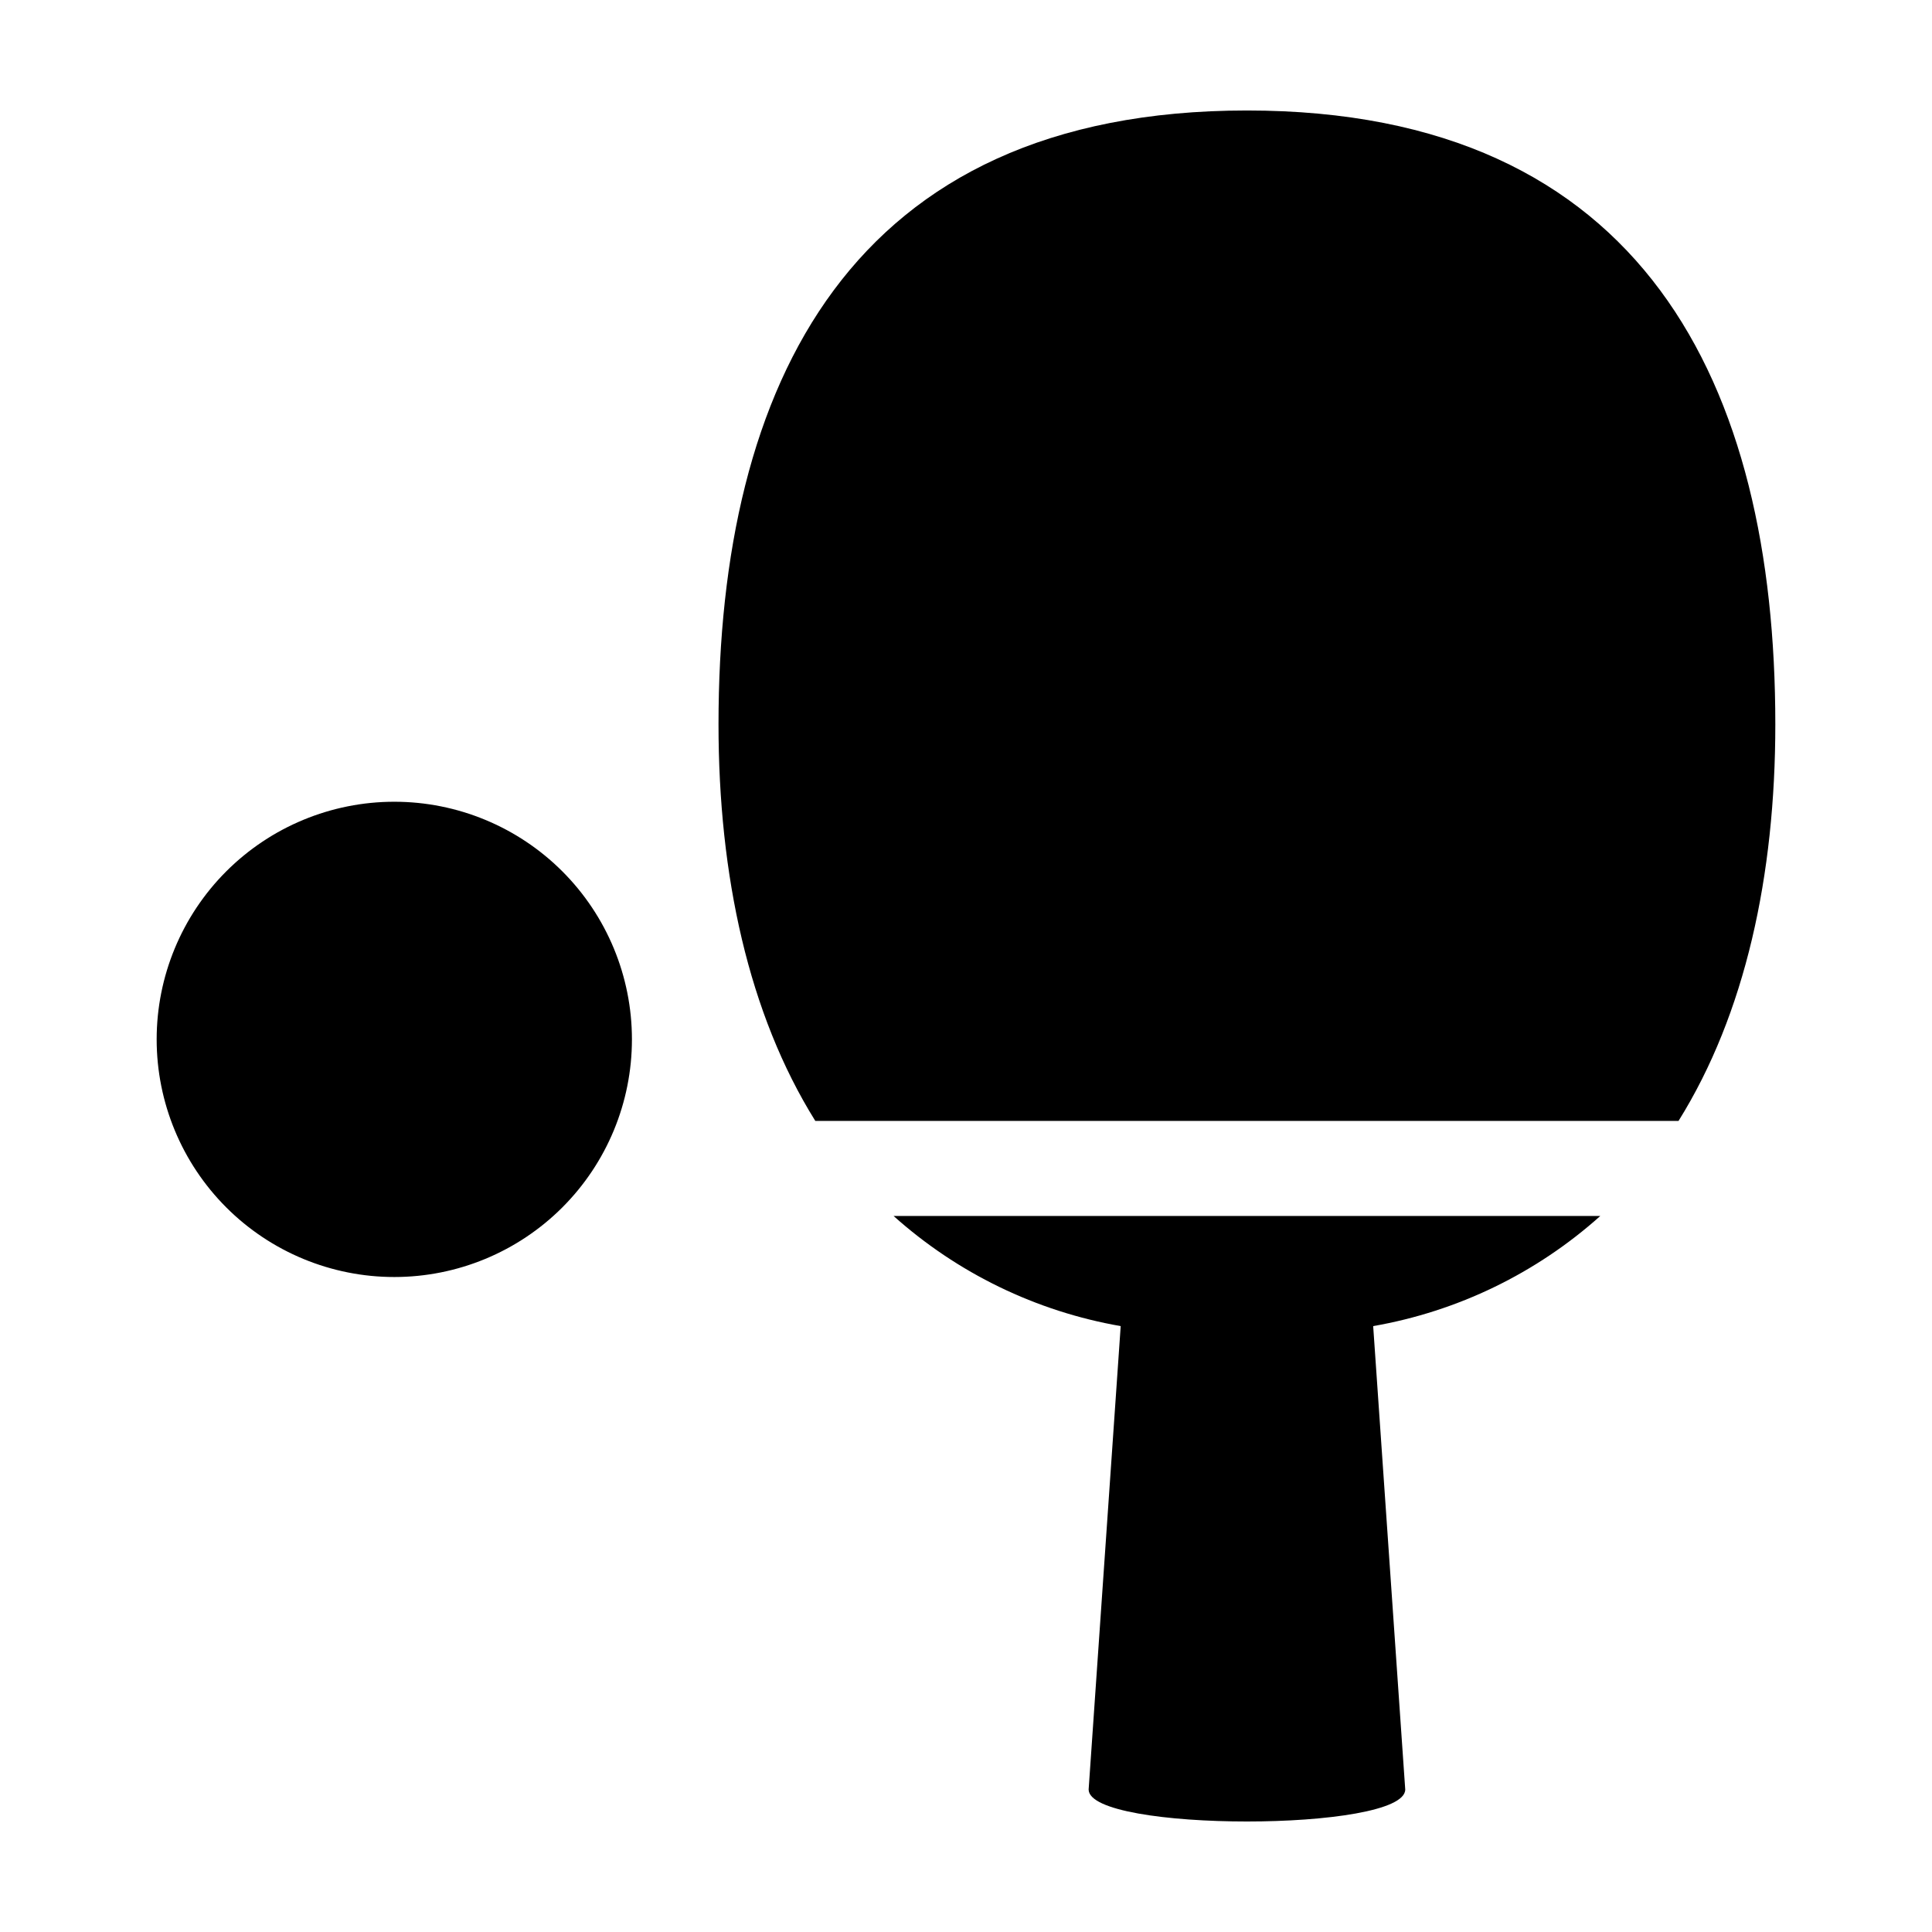
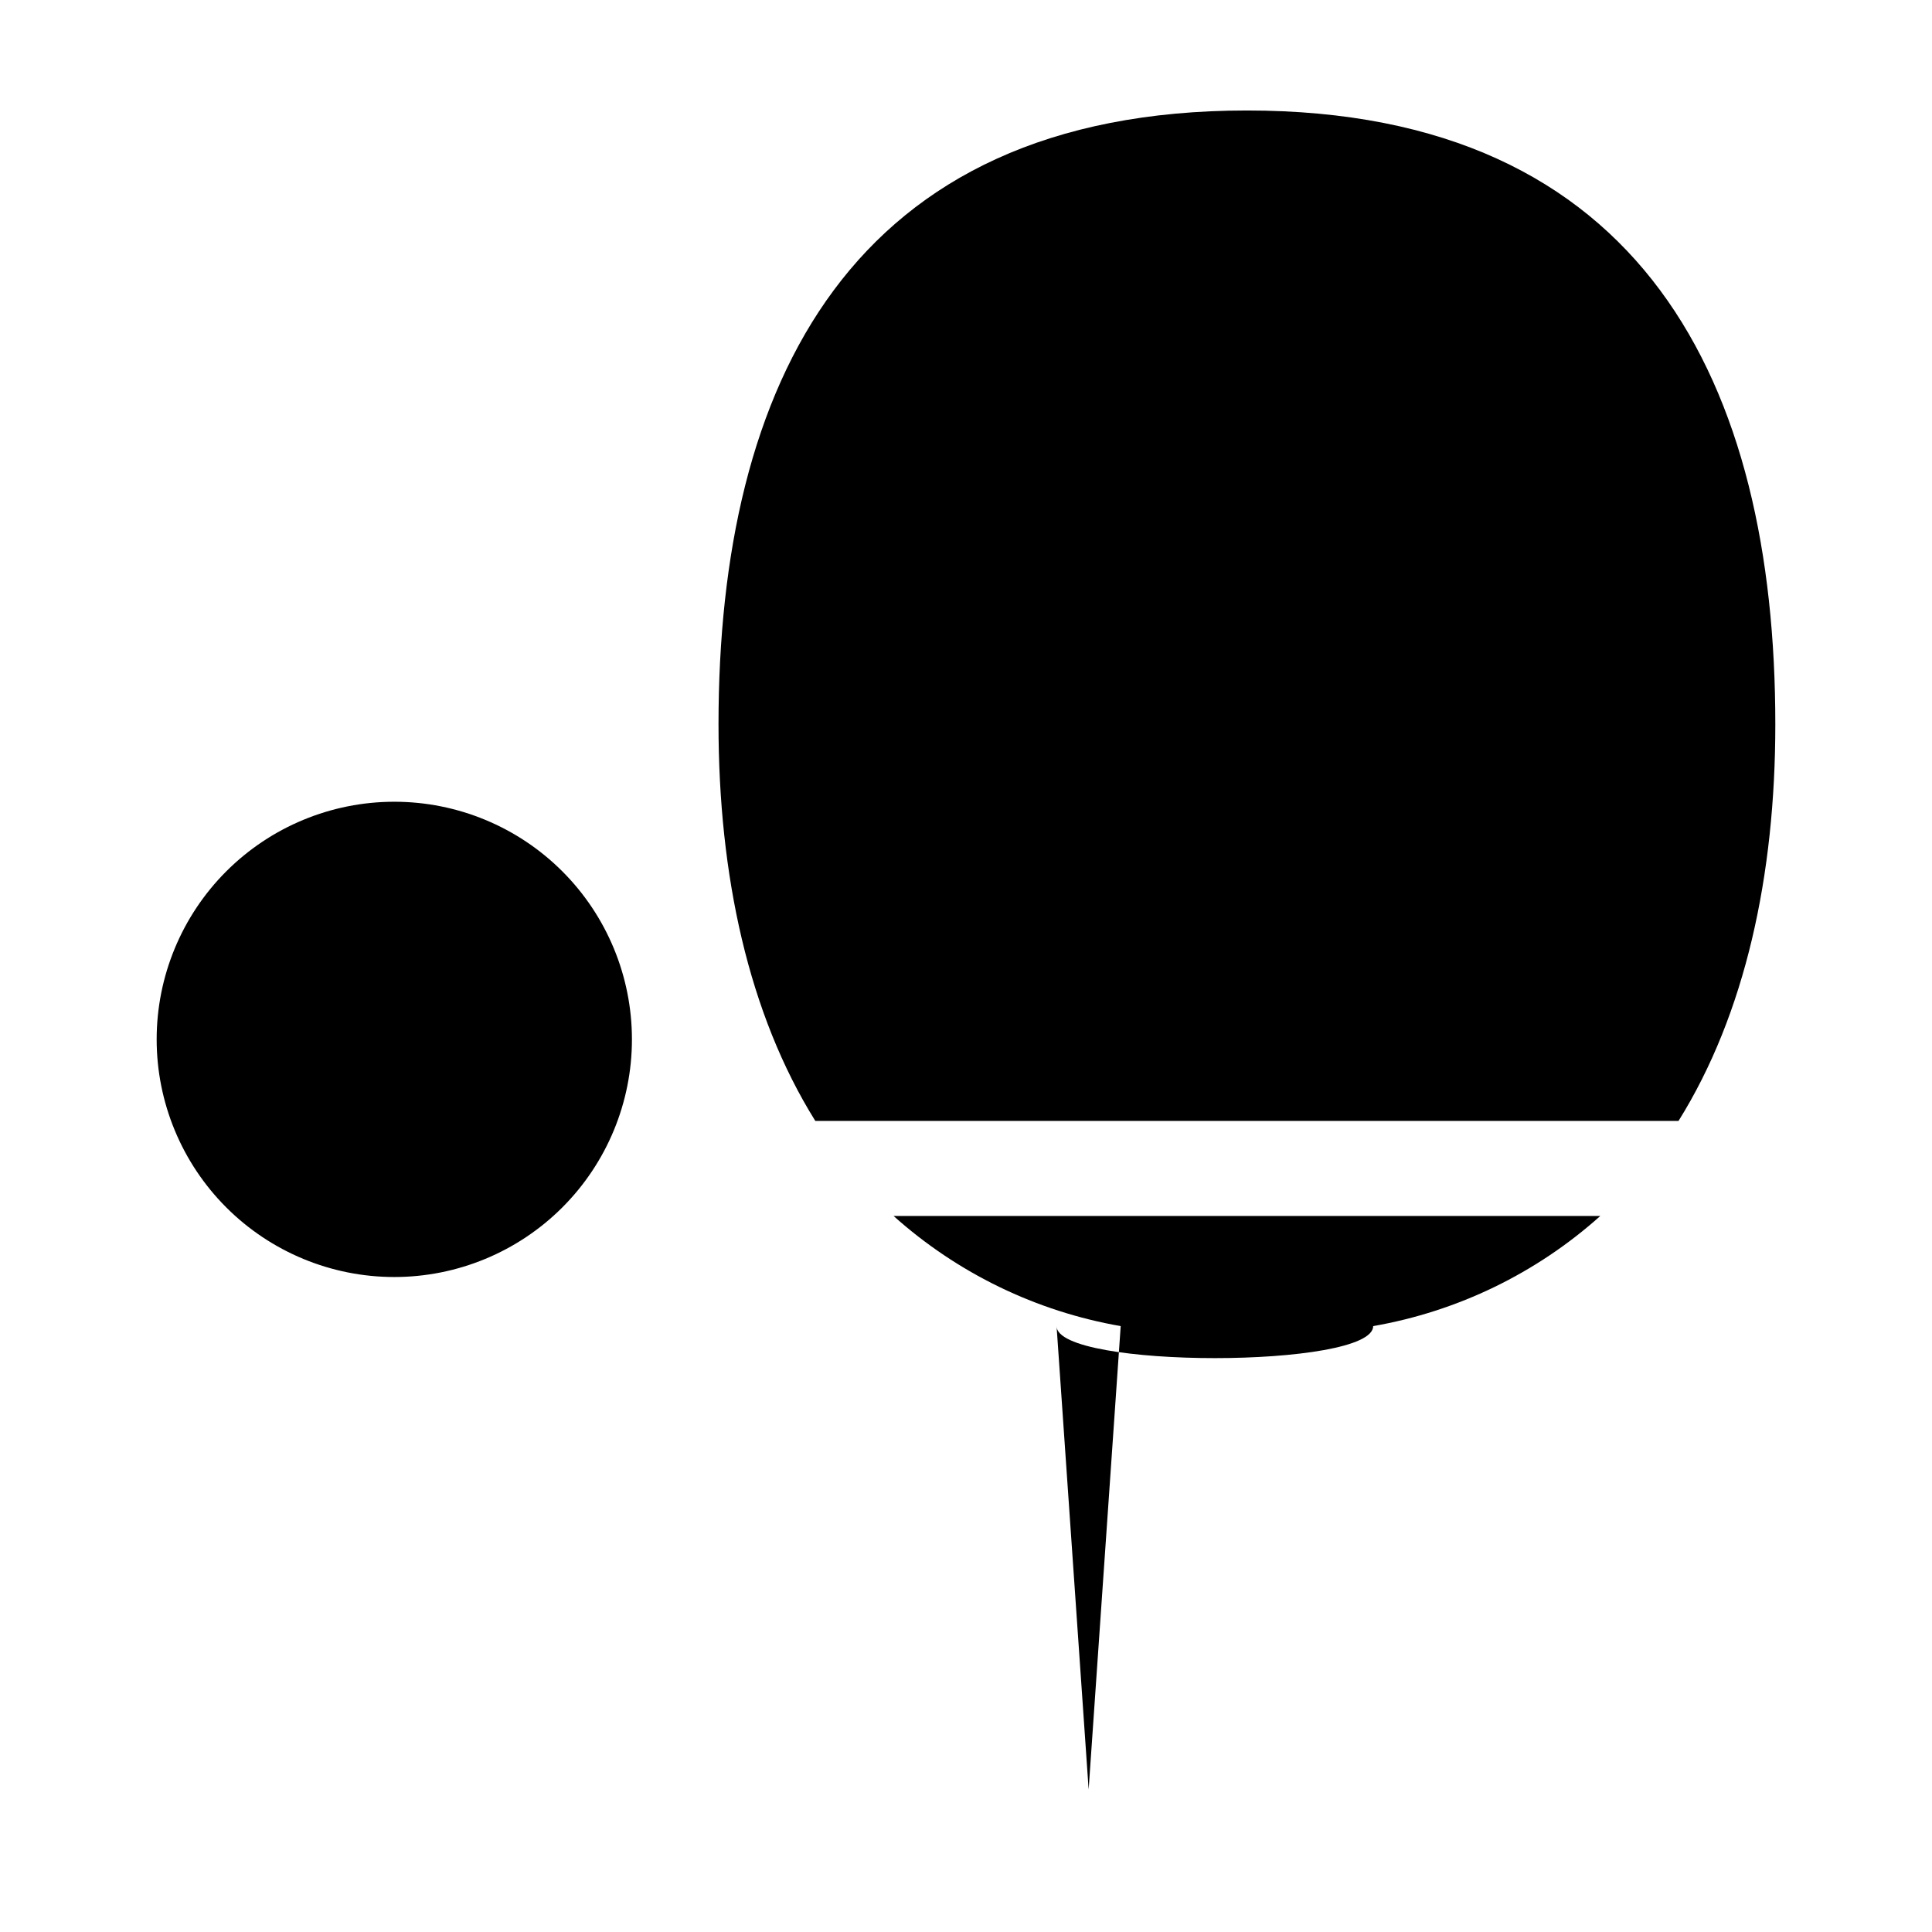
<svg xmlns="http://www.w3.org/2000/svg" fill="#000000" width="800px" height="800px" version="1.1" viewBox="144 144 512 512">
-   <path d="m432.5 618.23 8.496-122.8c-22.402-3.902-43.258-14.016-60.195-29.191h187.3c-16.938 15.176-37.793 25.289-60.195 29.191l8.496 122.8c0 11.312-83.902 11.312-83.902 0zm41.953-444.95c-105.3 0-140.04 72.828-140.04 162.67 0 40.082 7.965 76.75 25.648 105.1h228.77c17.688-28.352 25.648-65.023 25.648-105.1 0-89.84-34.73-162.67-140.03-162.67zm-225.96 183.19c-16.703 0-32.723 6.637-44.531 18.445-11.809 11.812-18.445 27.828-18.445 44.531s6.637 32.723 18.445 44.531c11.809 11.809 27.828 18.445 44.531 18.445s32.719-6.637 44.531-18.445c11.809-11.809 18.445-27.828 18.445-44.531s-6.637-32.719-18.445-44.531c-11.812-11.809-27.828-18.445-44.531-18.445z" />
+   <path d="m432.5 618.23 8.496-122.8c-22.402-3.902-43.258-14.016-60.195-29.191h187.3c-16.938 15.176-37.793 25.289-60.195 29.191c0 11.312-83.902 11.312-83.902 0zm41.953-444.95c-105.3 0-140.04 72.828-140.04 162.67 0 40.082 7.965 76.75 25.648 105.1h228.77c17.688-28.352 25.648-65.023 25.648-105.1 0-89.84-34.73-162.67-140.03-162.67zm-225.96 183.19c-16.703 0-32.723 6.637-44.531 18.445-11.809 11.812-18.445 27.828-18.445 44.531s6.637 32.723 18.445 44.531c11.809 11.809 27.828 18.445 44.531 18.445s32.719-6.637 44.531-18.445c11.809-11.809 18.445-27.828 18.445-44.531s-6.637-32.719-18.445-44.531c-11.812-11.809-27.828-18.445-44.531-18.445z" />
</svg>